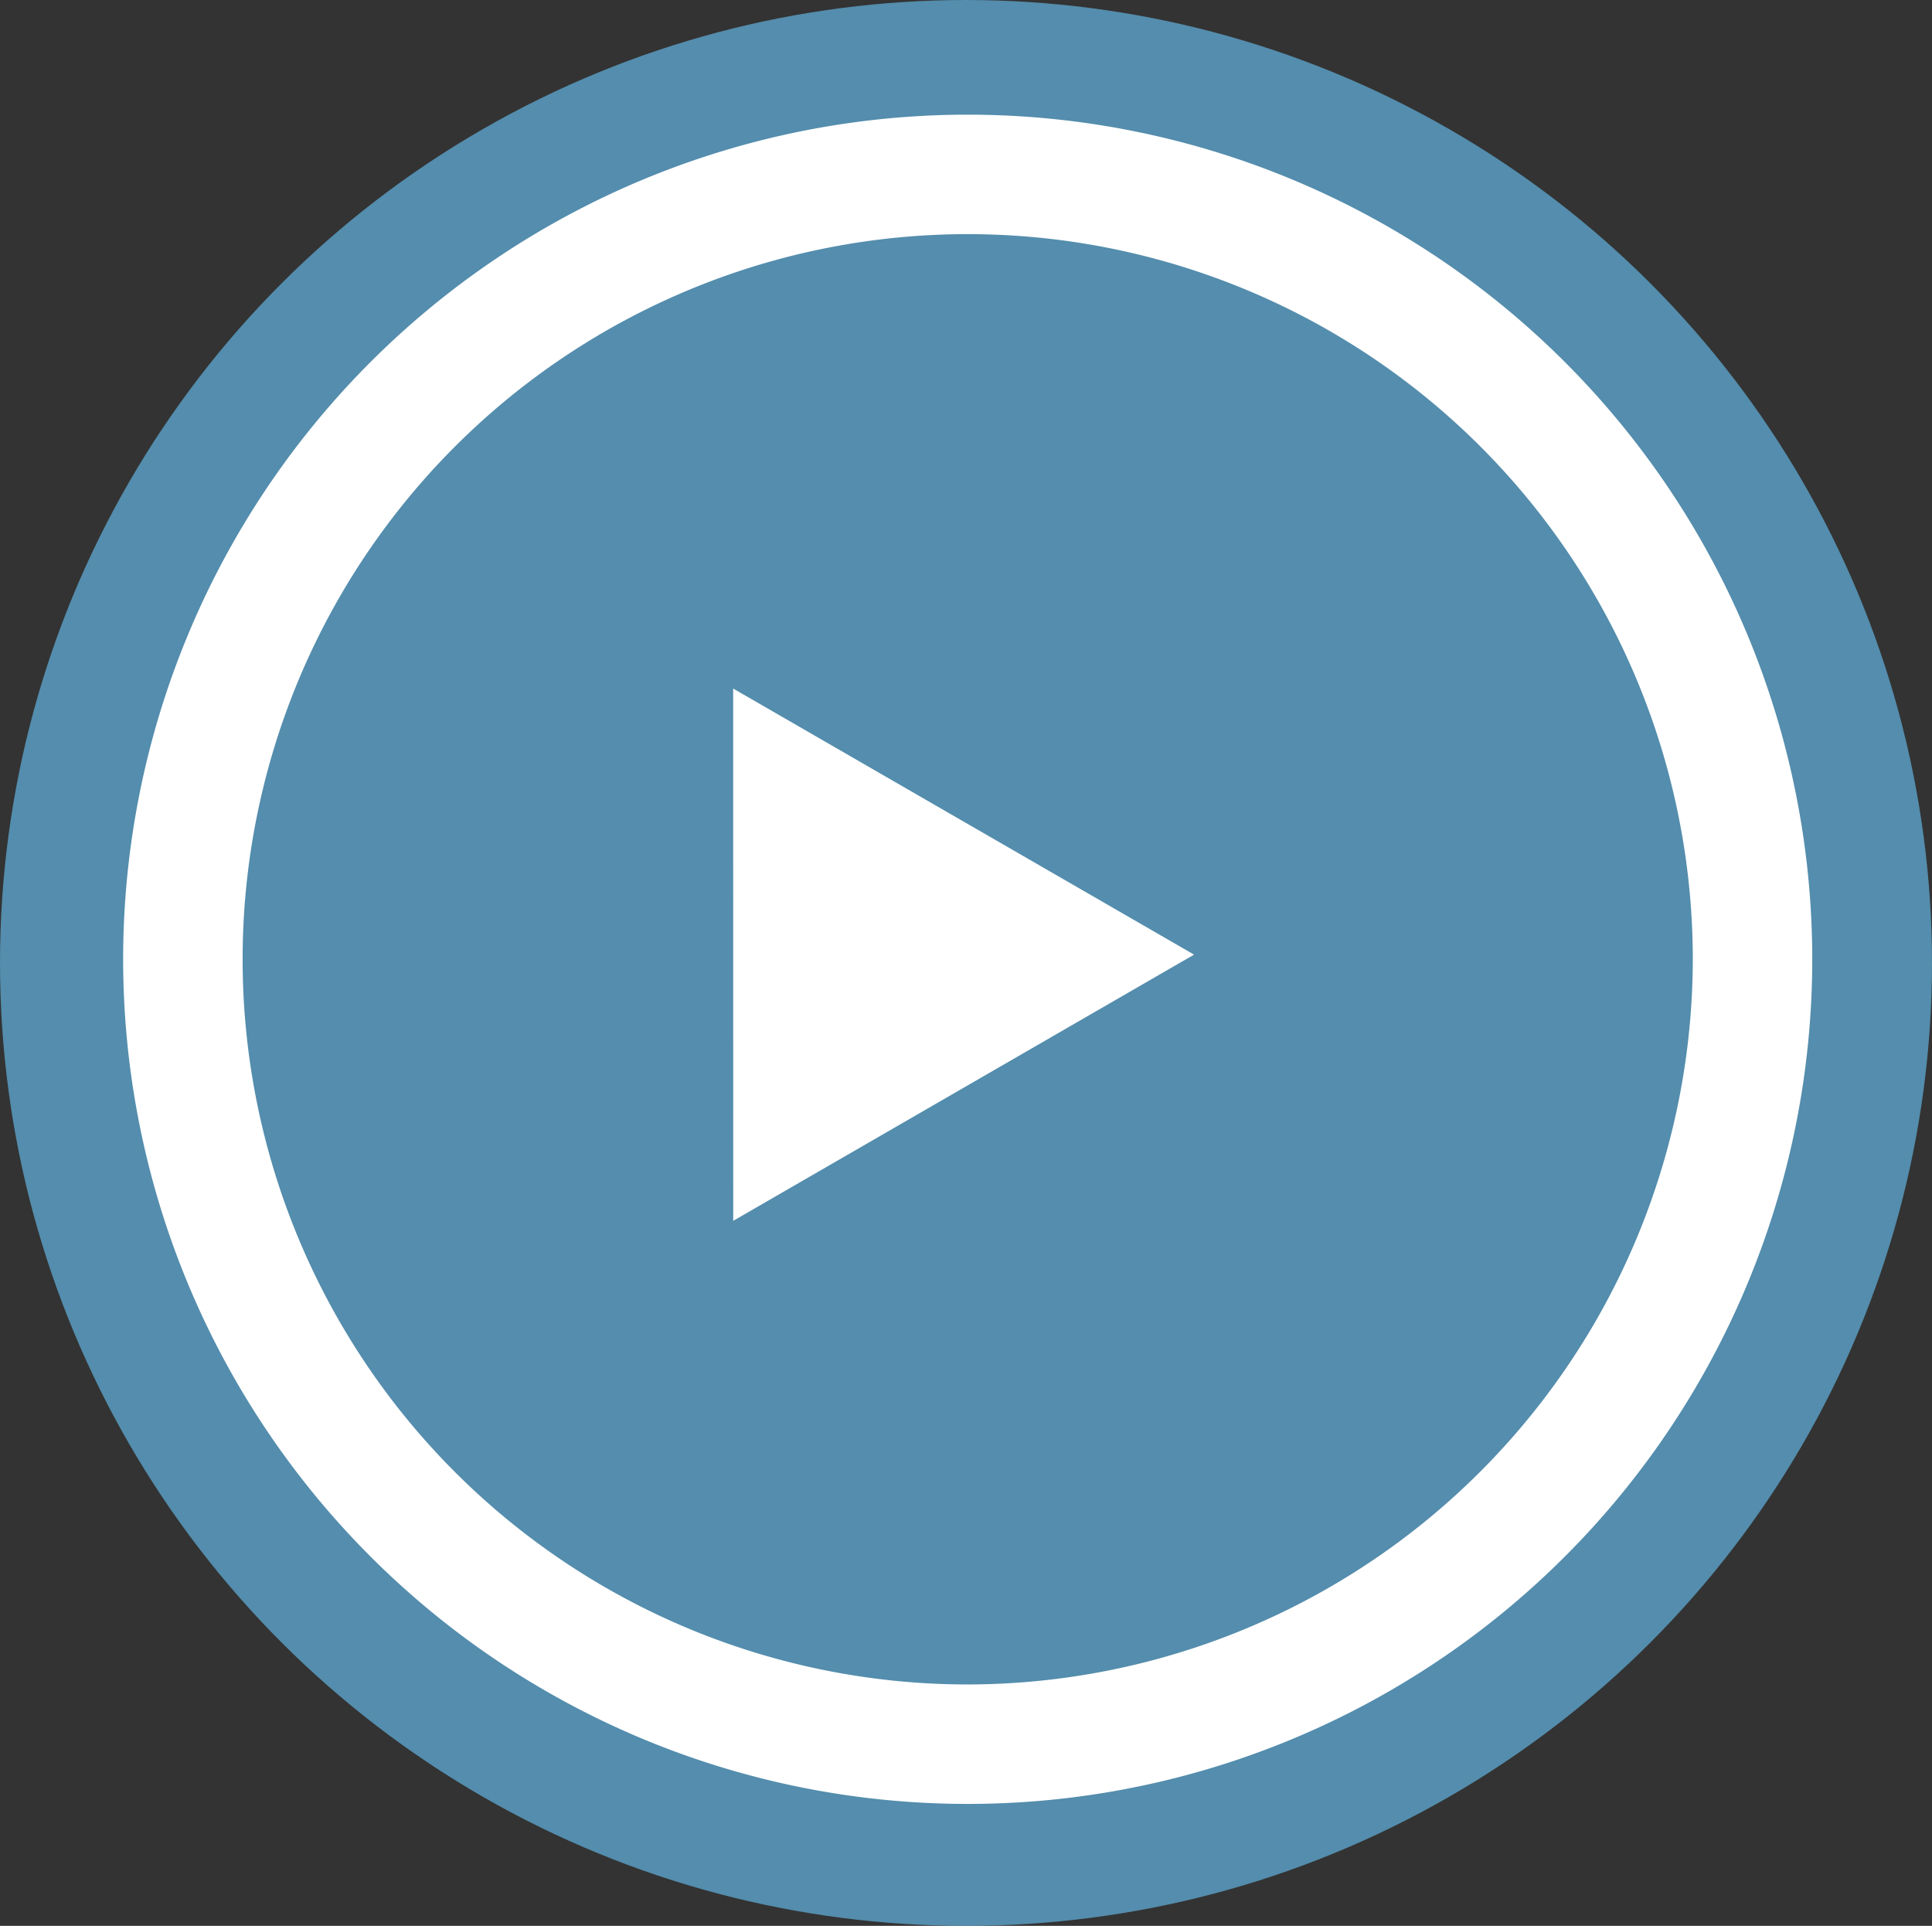
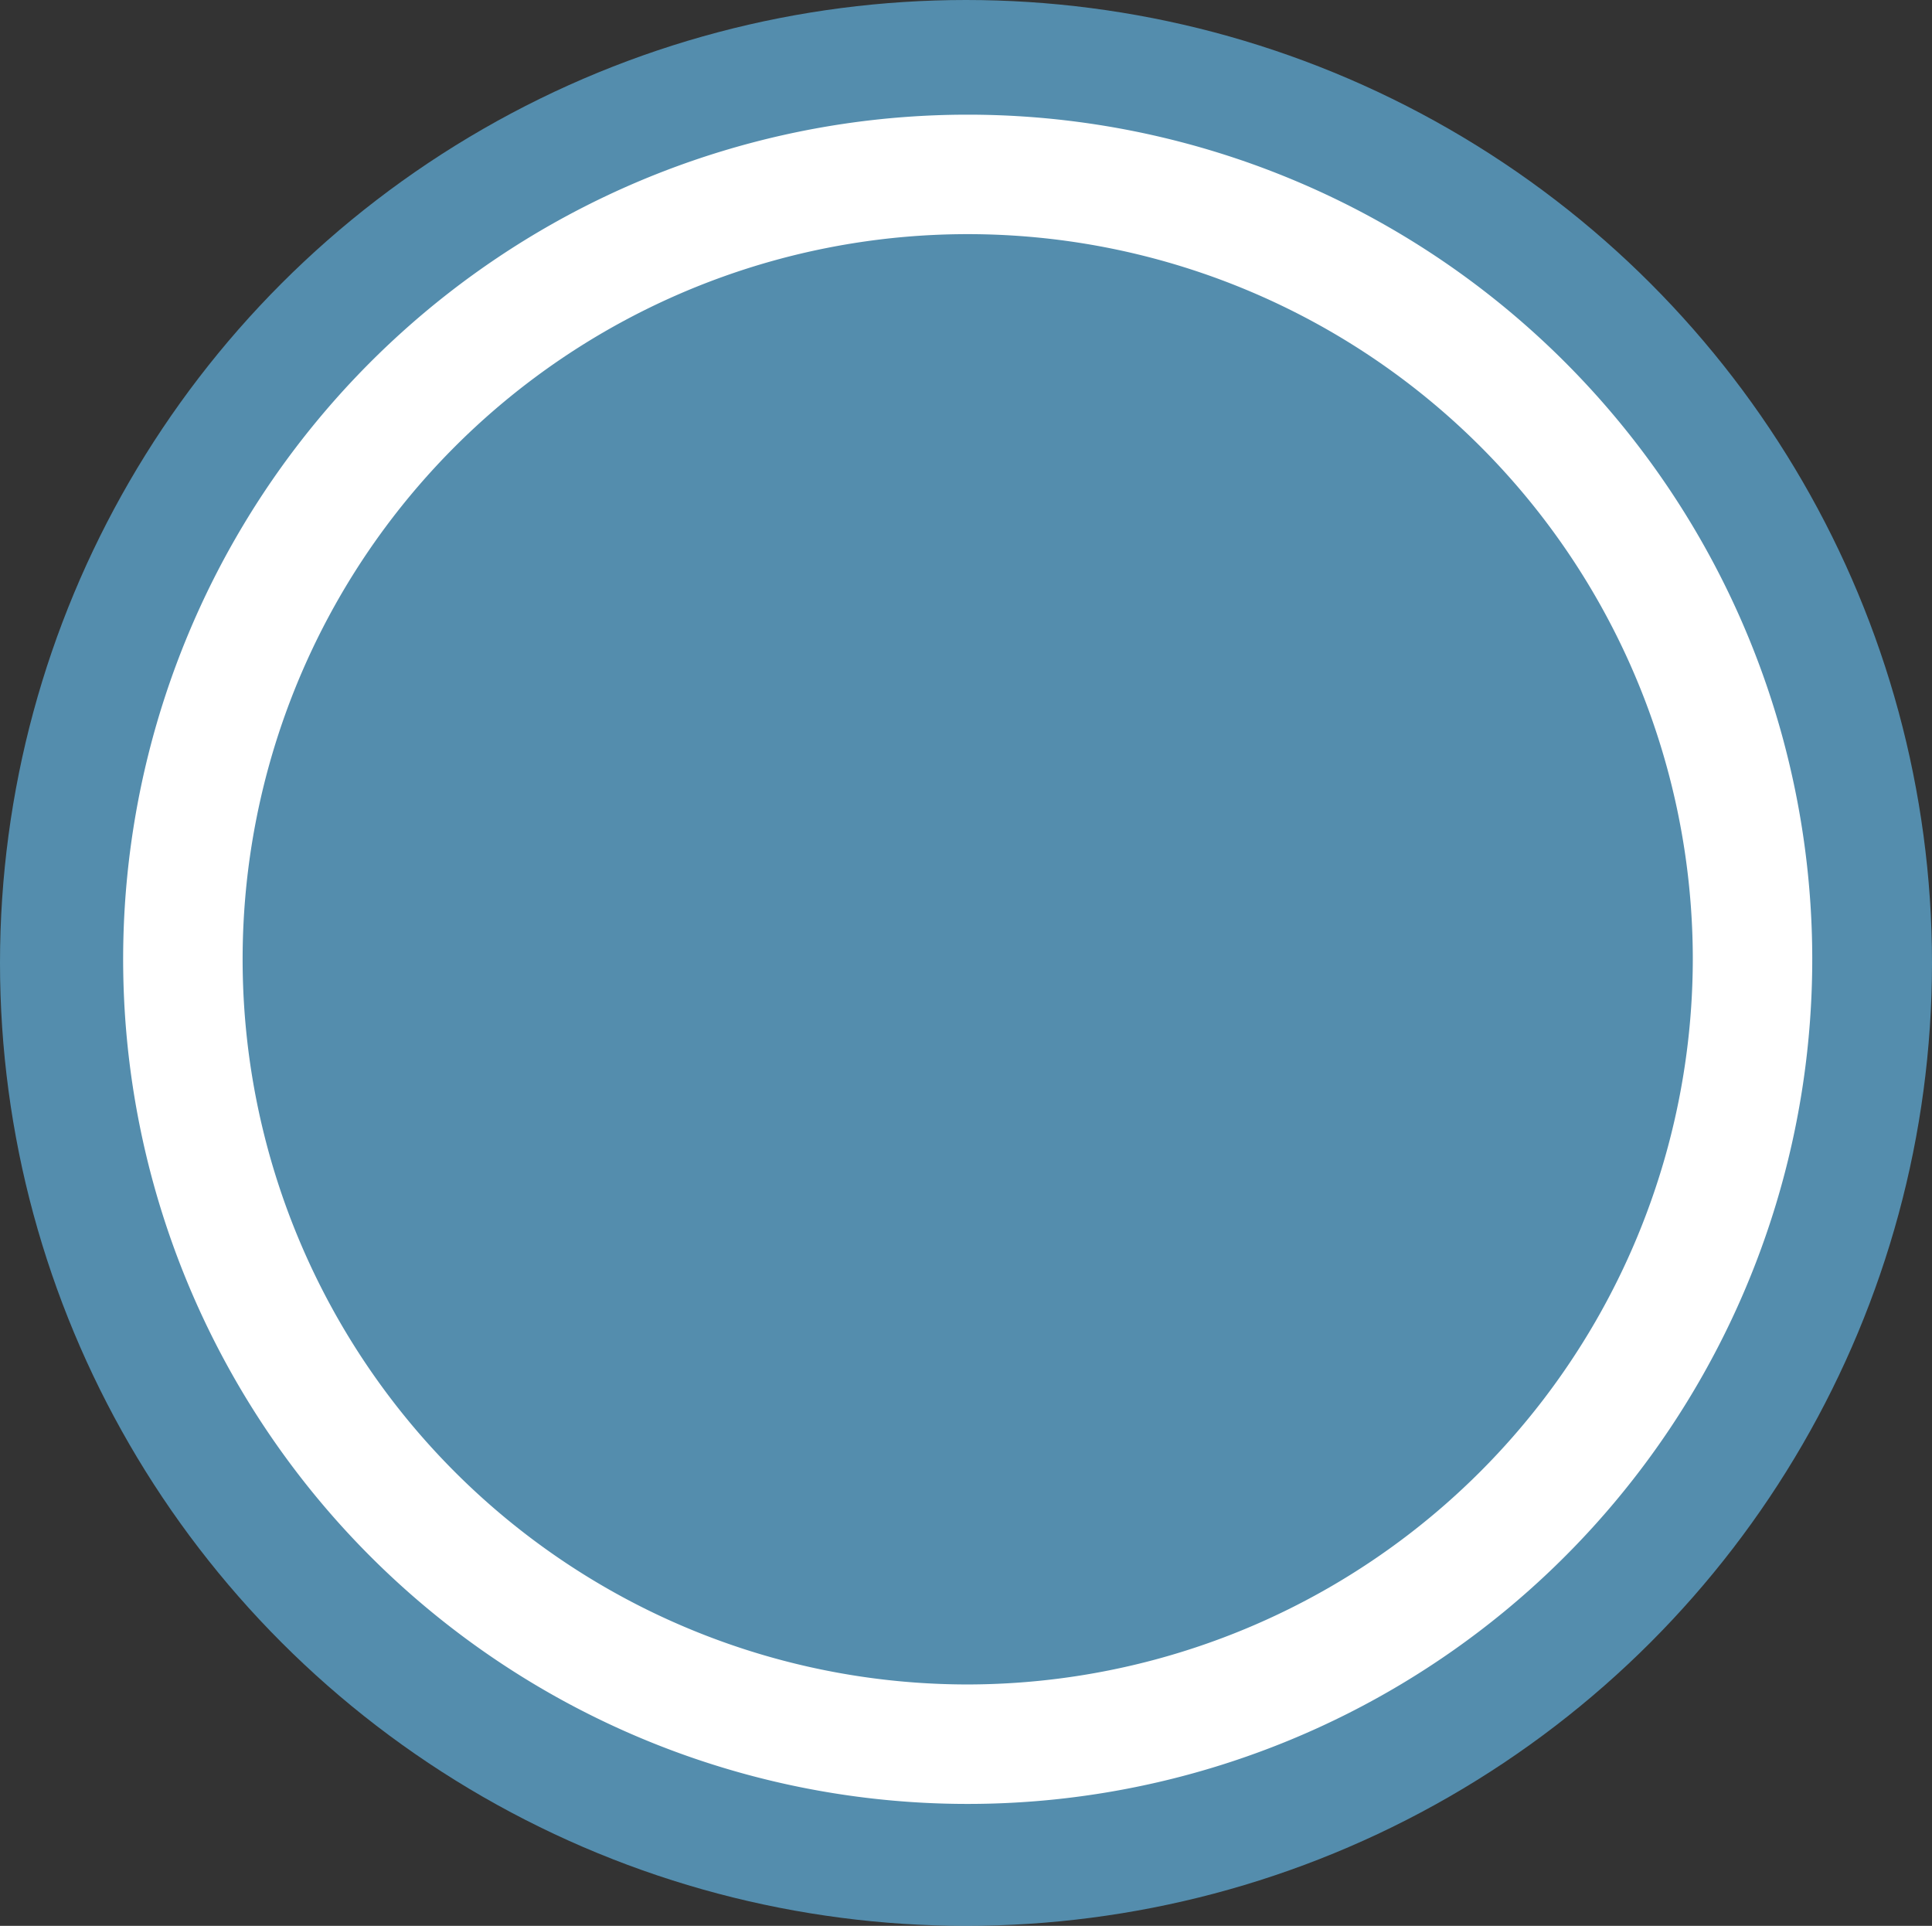
<svg xmlns="http://www.w3.org/2000/svg" width="306" height="305" viewBox="0 0 306 305">
  <rect x="0" y="0" width="306" height="305" fill="#333333" stroke="none" />
  <defs>
    <clipPath id="clip-path">
-       <path id="Path_156" data-name="Path 156" d="M78.36,148.23l1.379-.794L149,107.43l2.353-1.354-73-42.14Z" transform="translate(-78.36 -63.935)" fill="#fff" />
+       <path id="Path_156" data-name="Path 156" d="M78.36,148.23l1.379-.794L149,107.43Z" transform="translate(-78.36 -63.935)" fill="#fff" />
    </clipPath>
  </defs>
  <g id="Group_1351" data-name="Group 1351" transform="translate(-1758 -2472)">
    <ellipse id="Ellipse_7" data-name="Ellipse 7" cx="153" cy="152.5" rx="153" ry="152.5" transform="translate(1758 2472)" fill="#66bff0" opacity="0.645" />
    <g id="Group_1351-2" data-name="Group 1351" transform="translate(1777.506 2490.16)">
      <path id="Path_186" data-name="Path 186" d="M263.121,138.818h9.459A133.764,133.764,0,1,1,138.816,5.053,133.766,133.766,0,0,1,272.581,138.818h-18.92A114.843,114.843,0,1,0,138.816,253.661,115,115,0,0,0,253.661,138.818Z" transform="translate(-5.053 -5.053)" fill="#fff" />
      <g id="Group_171" data-name="Group 171" transform="translate(96.625 90.886)">
        <g id="Group_140" data-name="Group 140" transform="translate(0 0)">
          <g id="Group_139" data-name="Group 139" clip-path="url(#clip-path)">
-             <rect id="Rectangle_164" data-name="Rectangle 164" width="97.201" height="104.013" transform="translate(-26.825 9.638) rotate(-19.764)" fill="#fff" />
-           </g>
+             </g>
        </g>
      </g>
    </g>
  </g>
</svg>